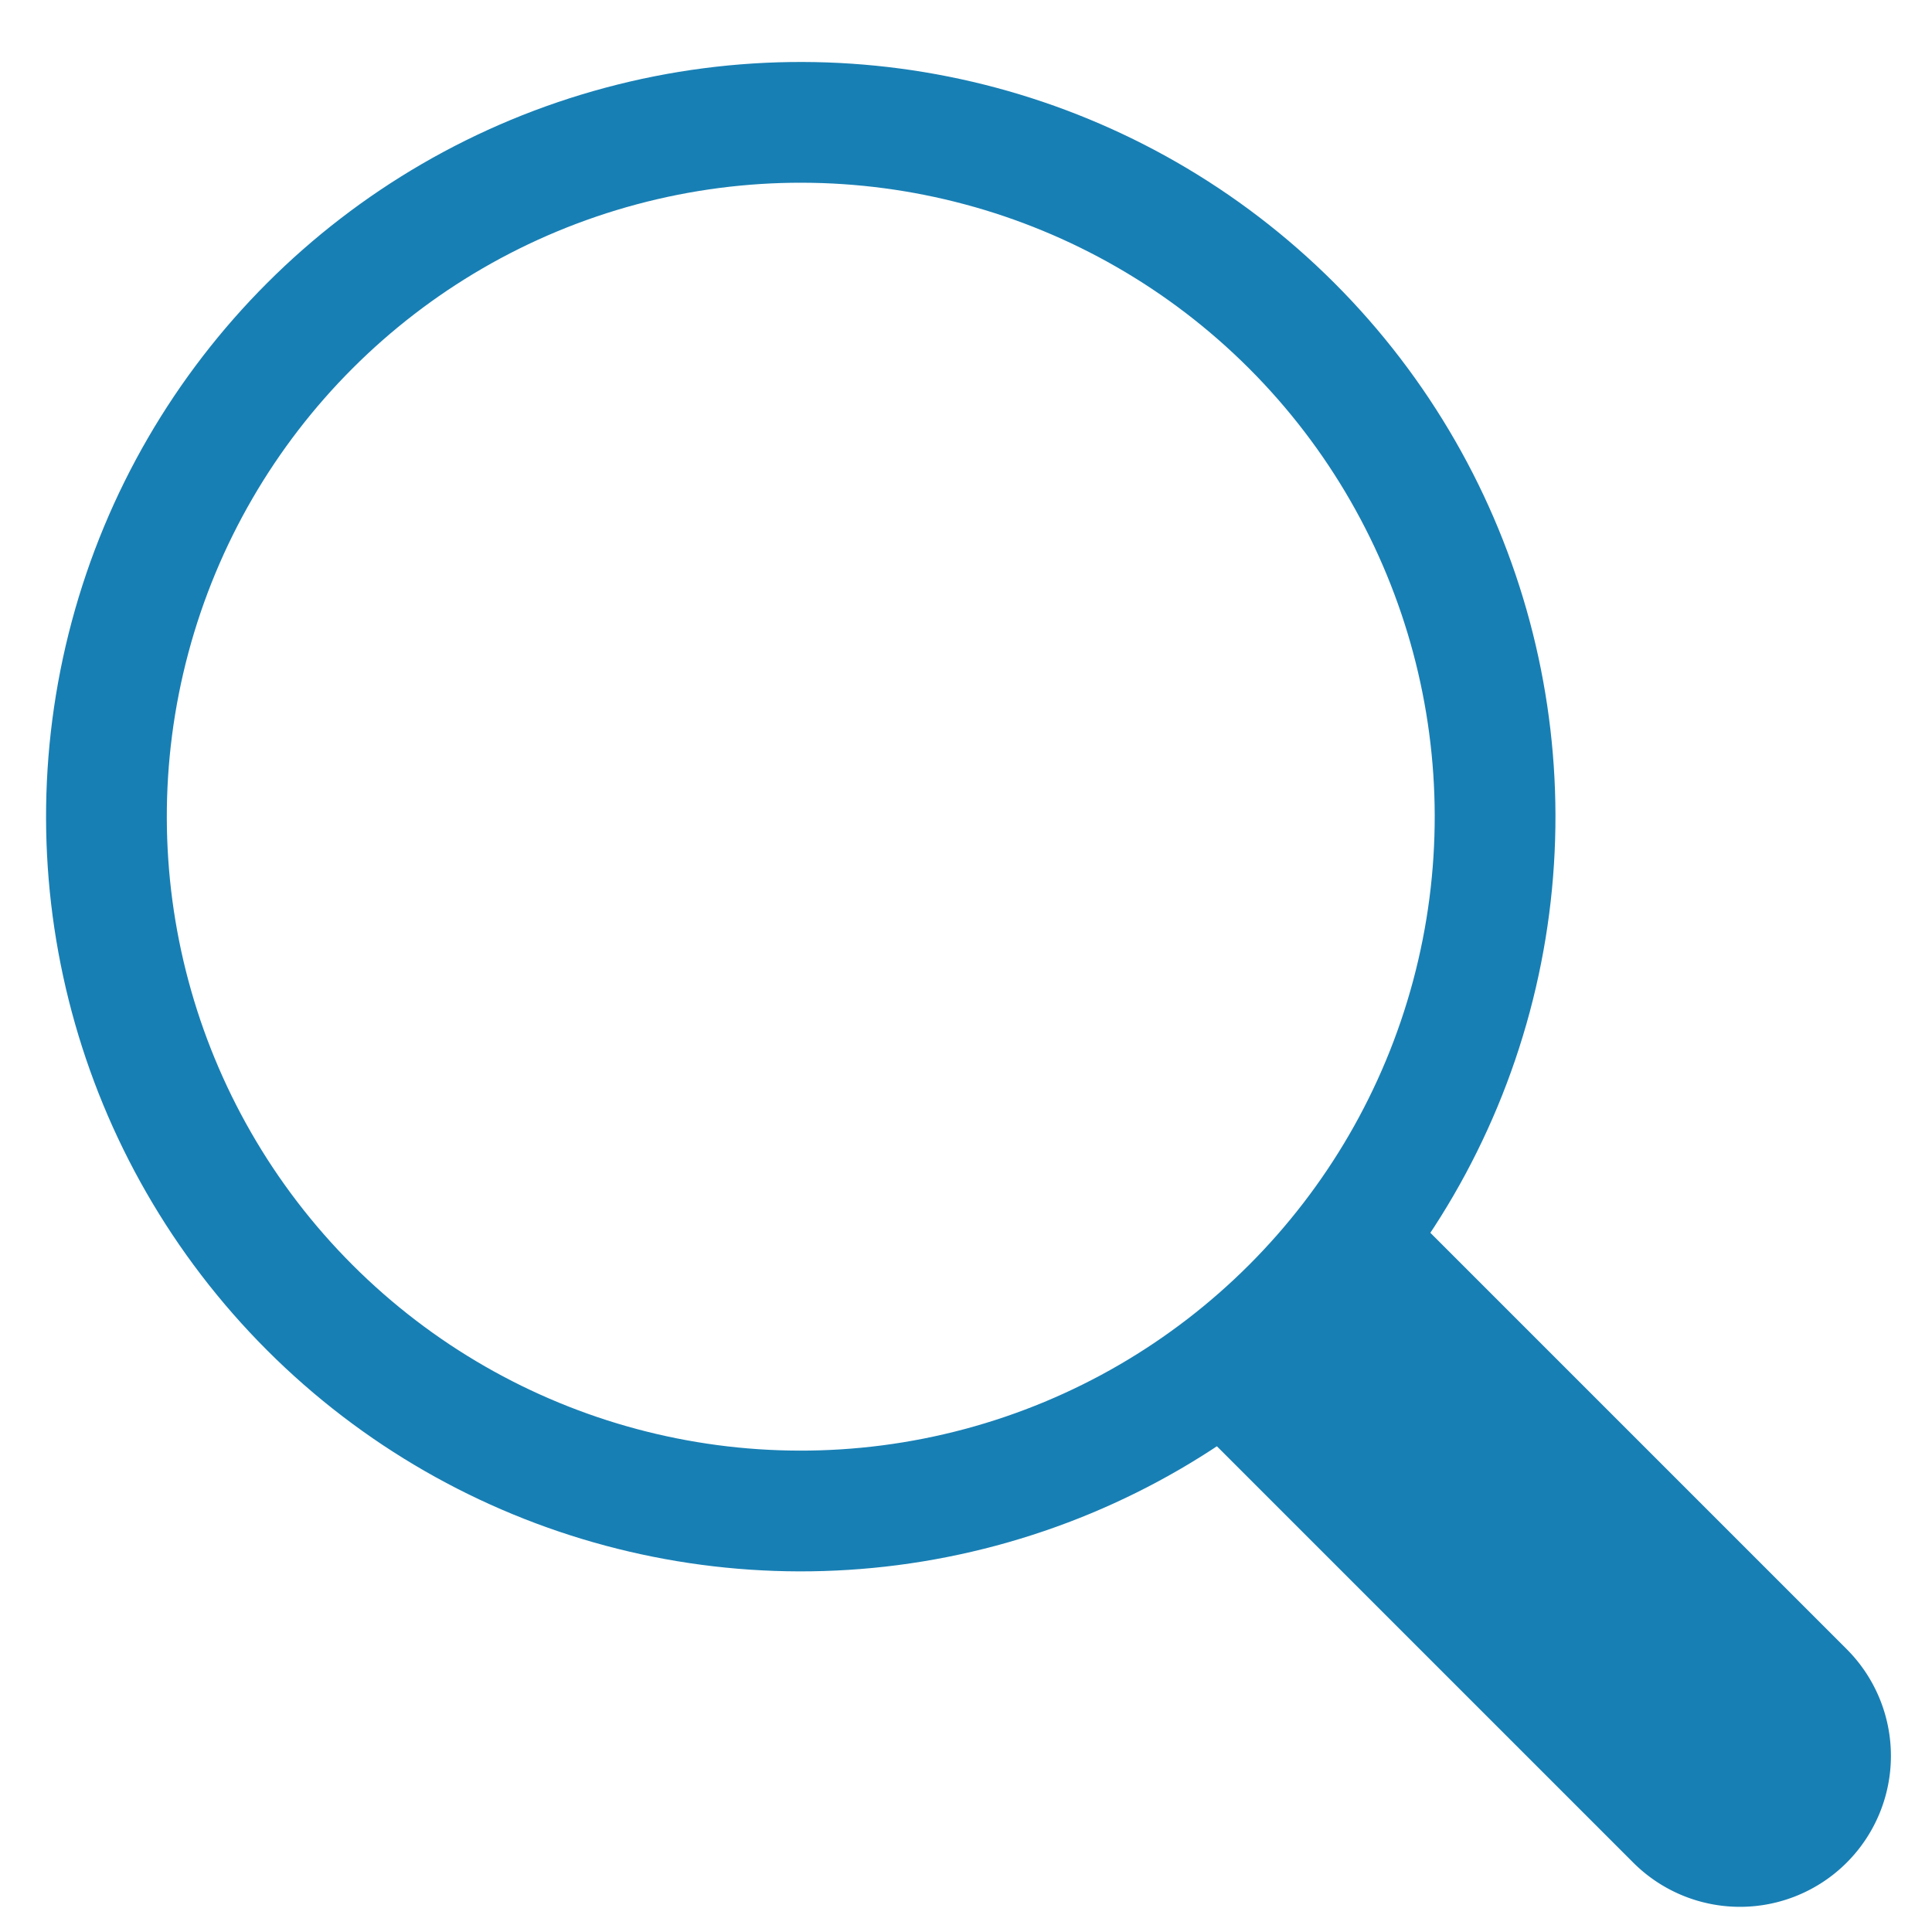
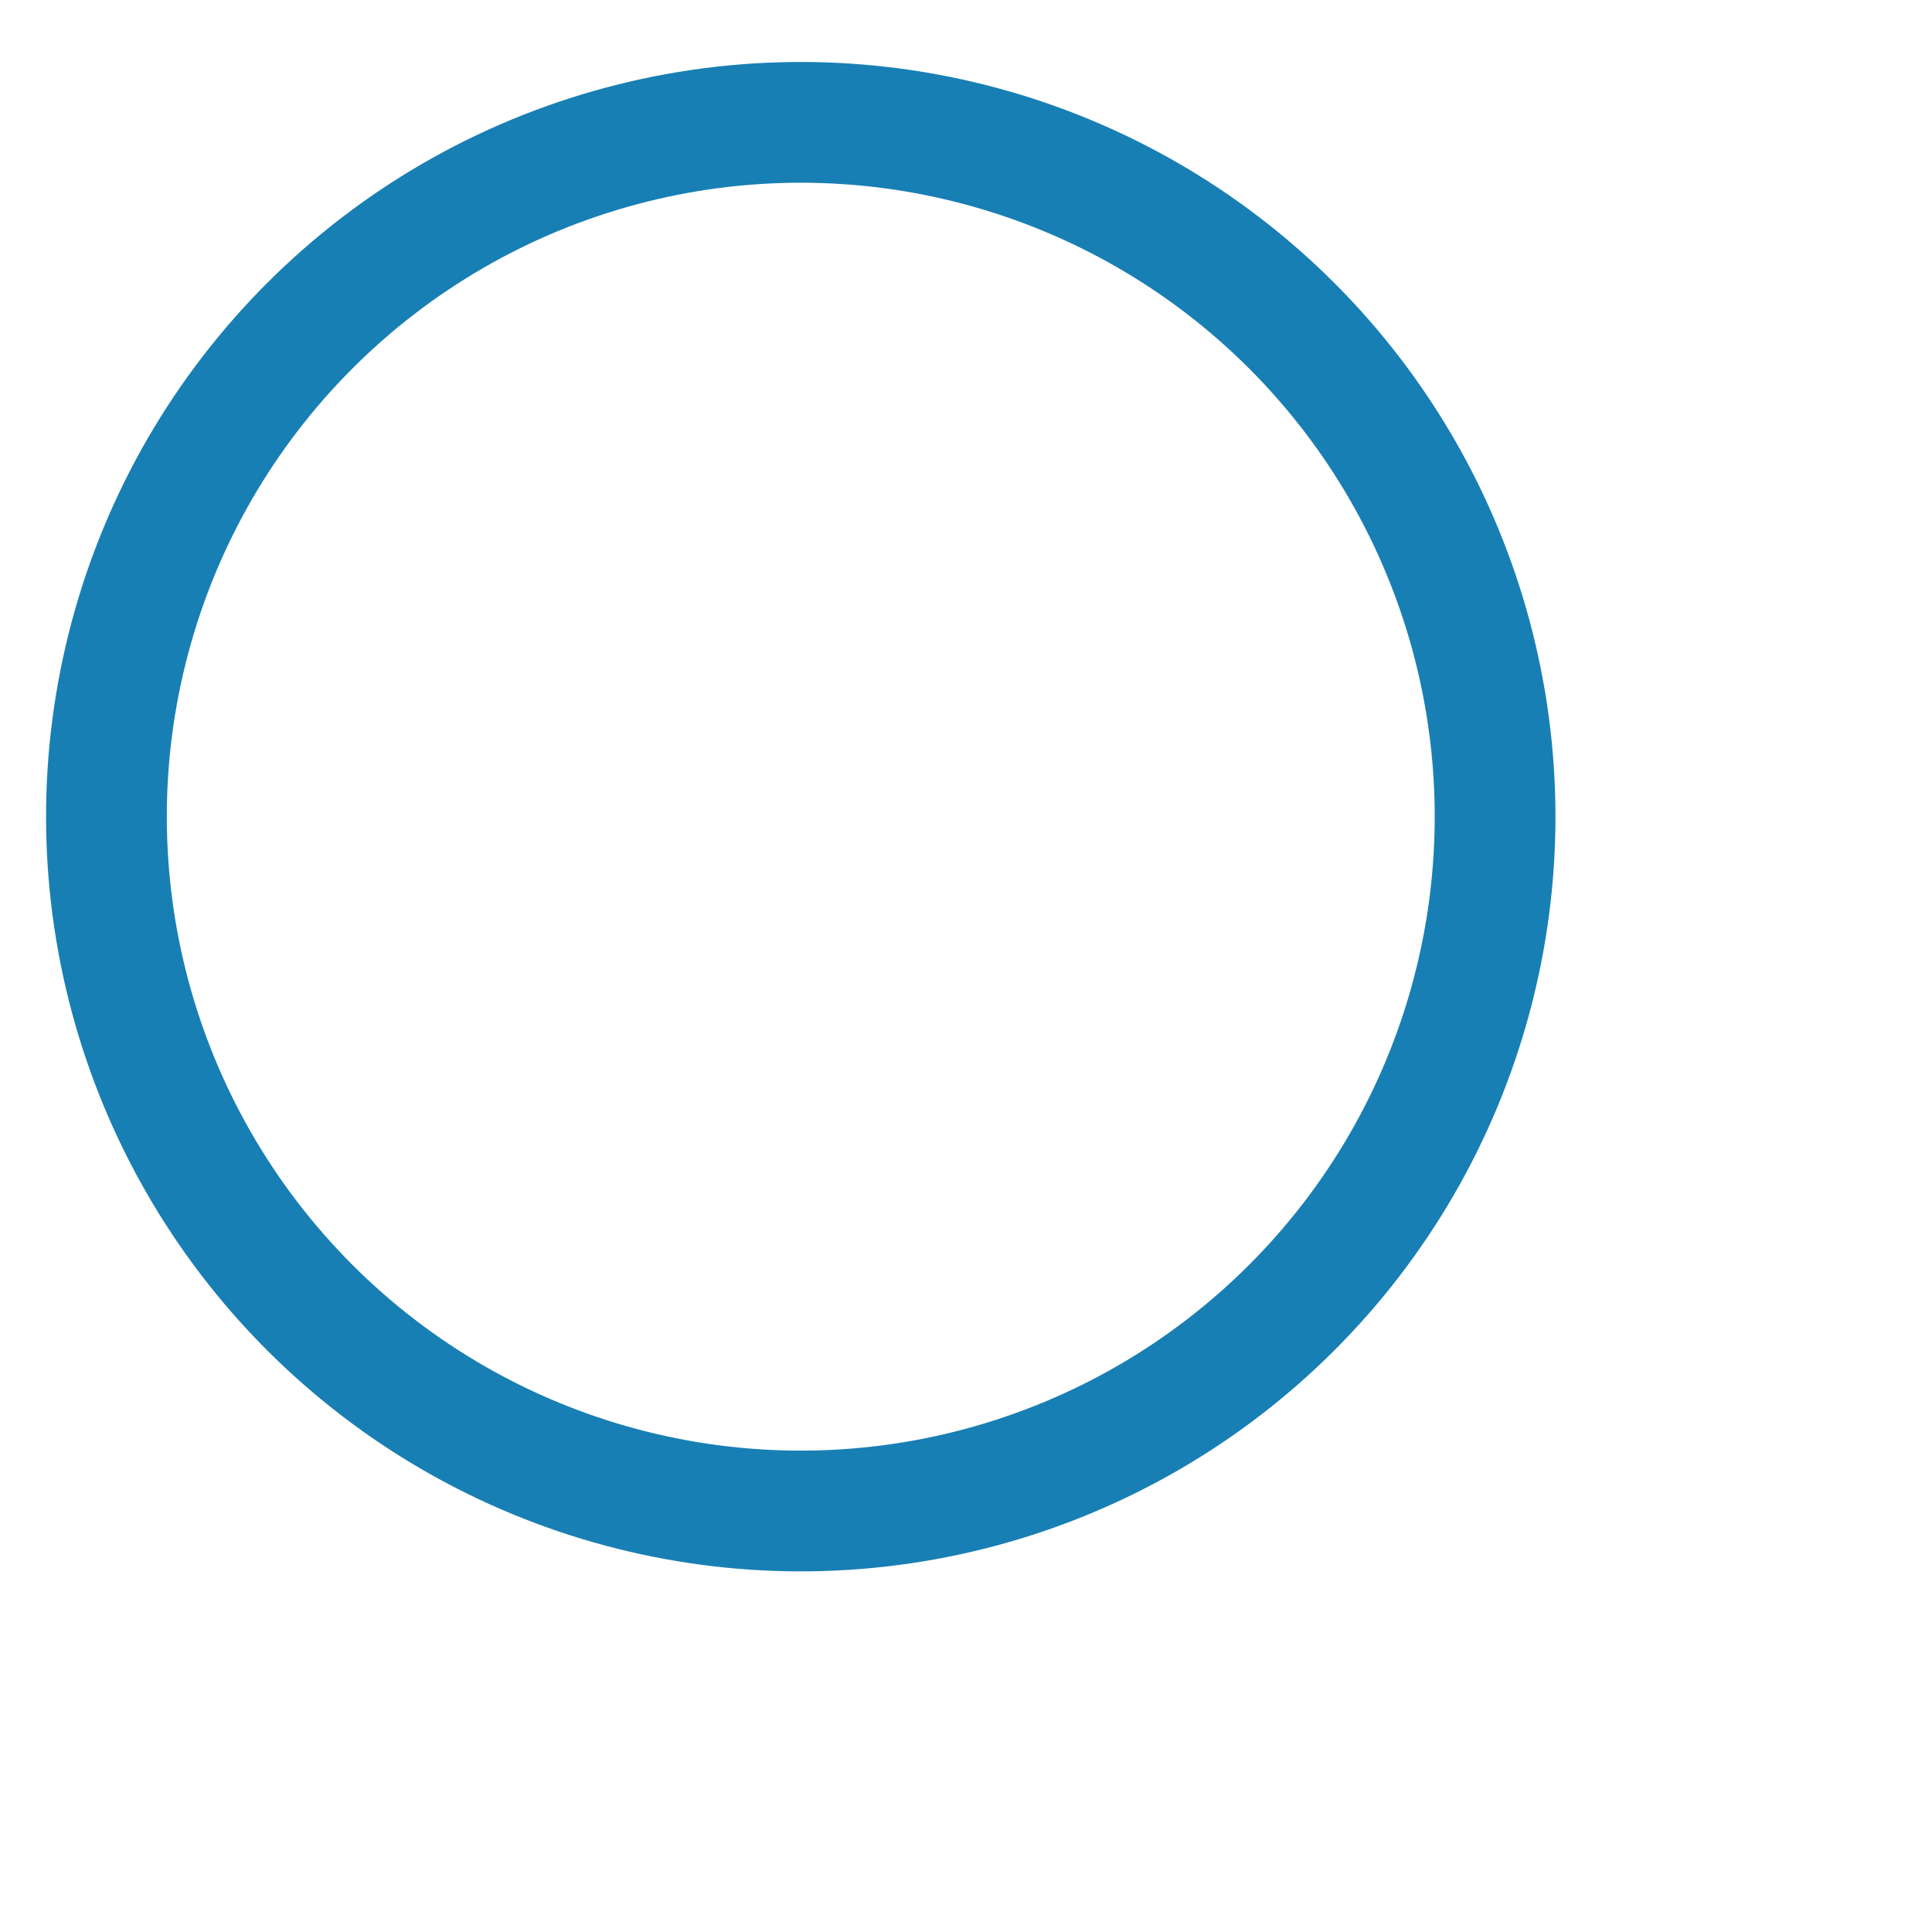
<svg xmlns="http://www.w3.org/2000/svg" width="32" height="32" viewBox="0 -1 32 32">
  <g fill="none" fill-rule="nonzero" transform="rotate(-45 13.621 9.885)">
    <circle cx="11.5" cy="11.5" r="11.5" stroke="#187FB4" stroke-width="2" />
-     <path fill="#187FB4" d="M9 23h5v10.5a2.5 2.5 0 1 1-5 0V23z" />
  </g>
</svg>